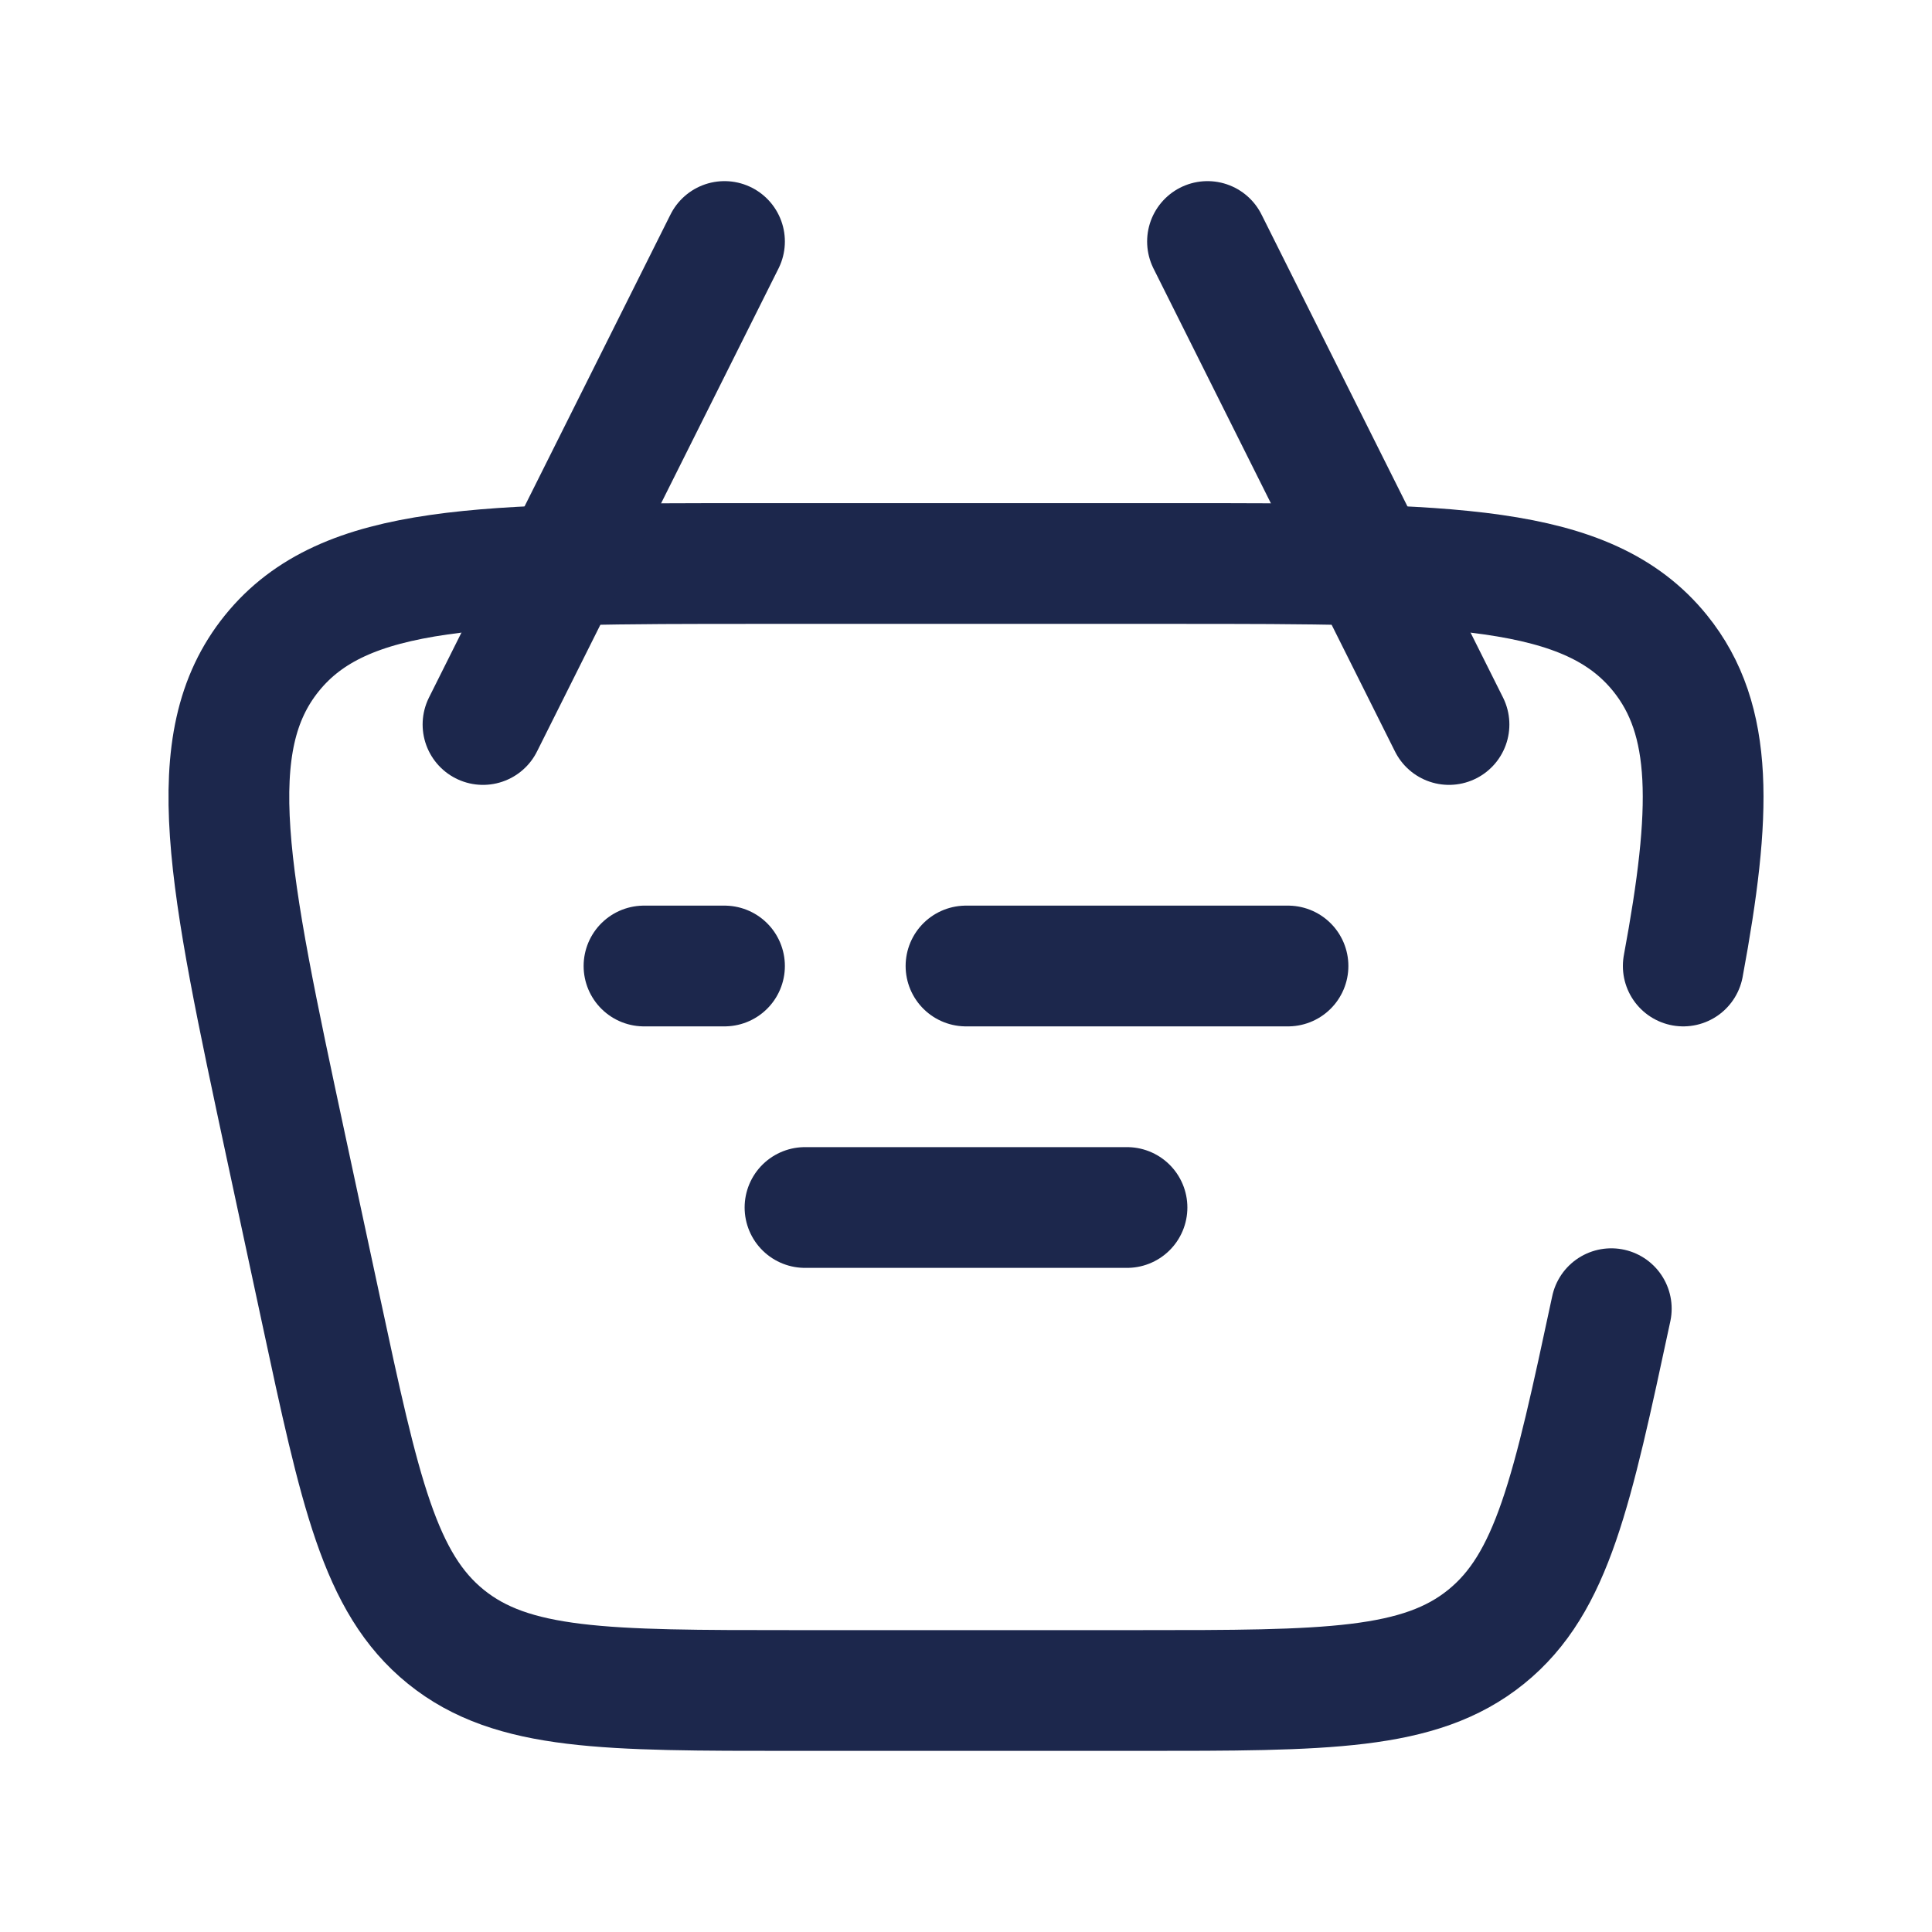
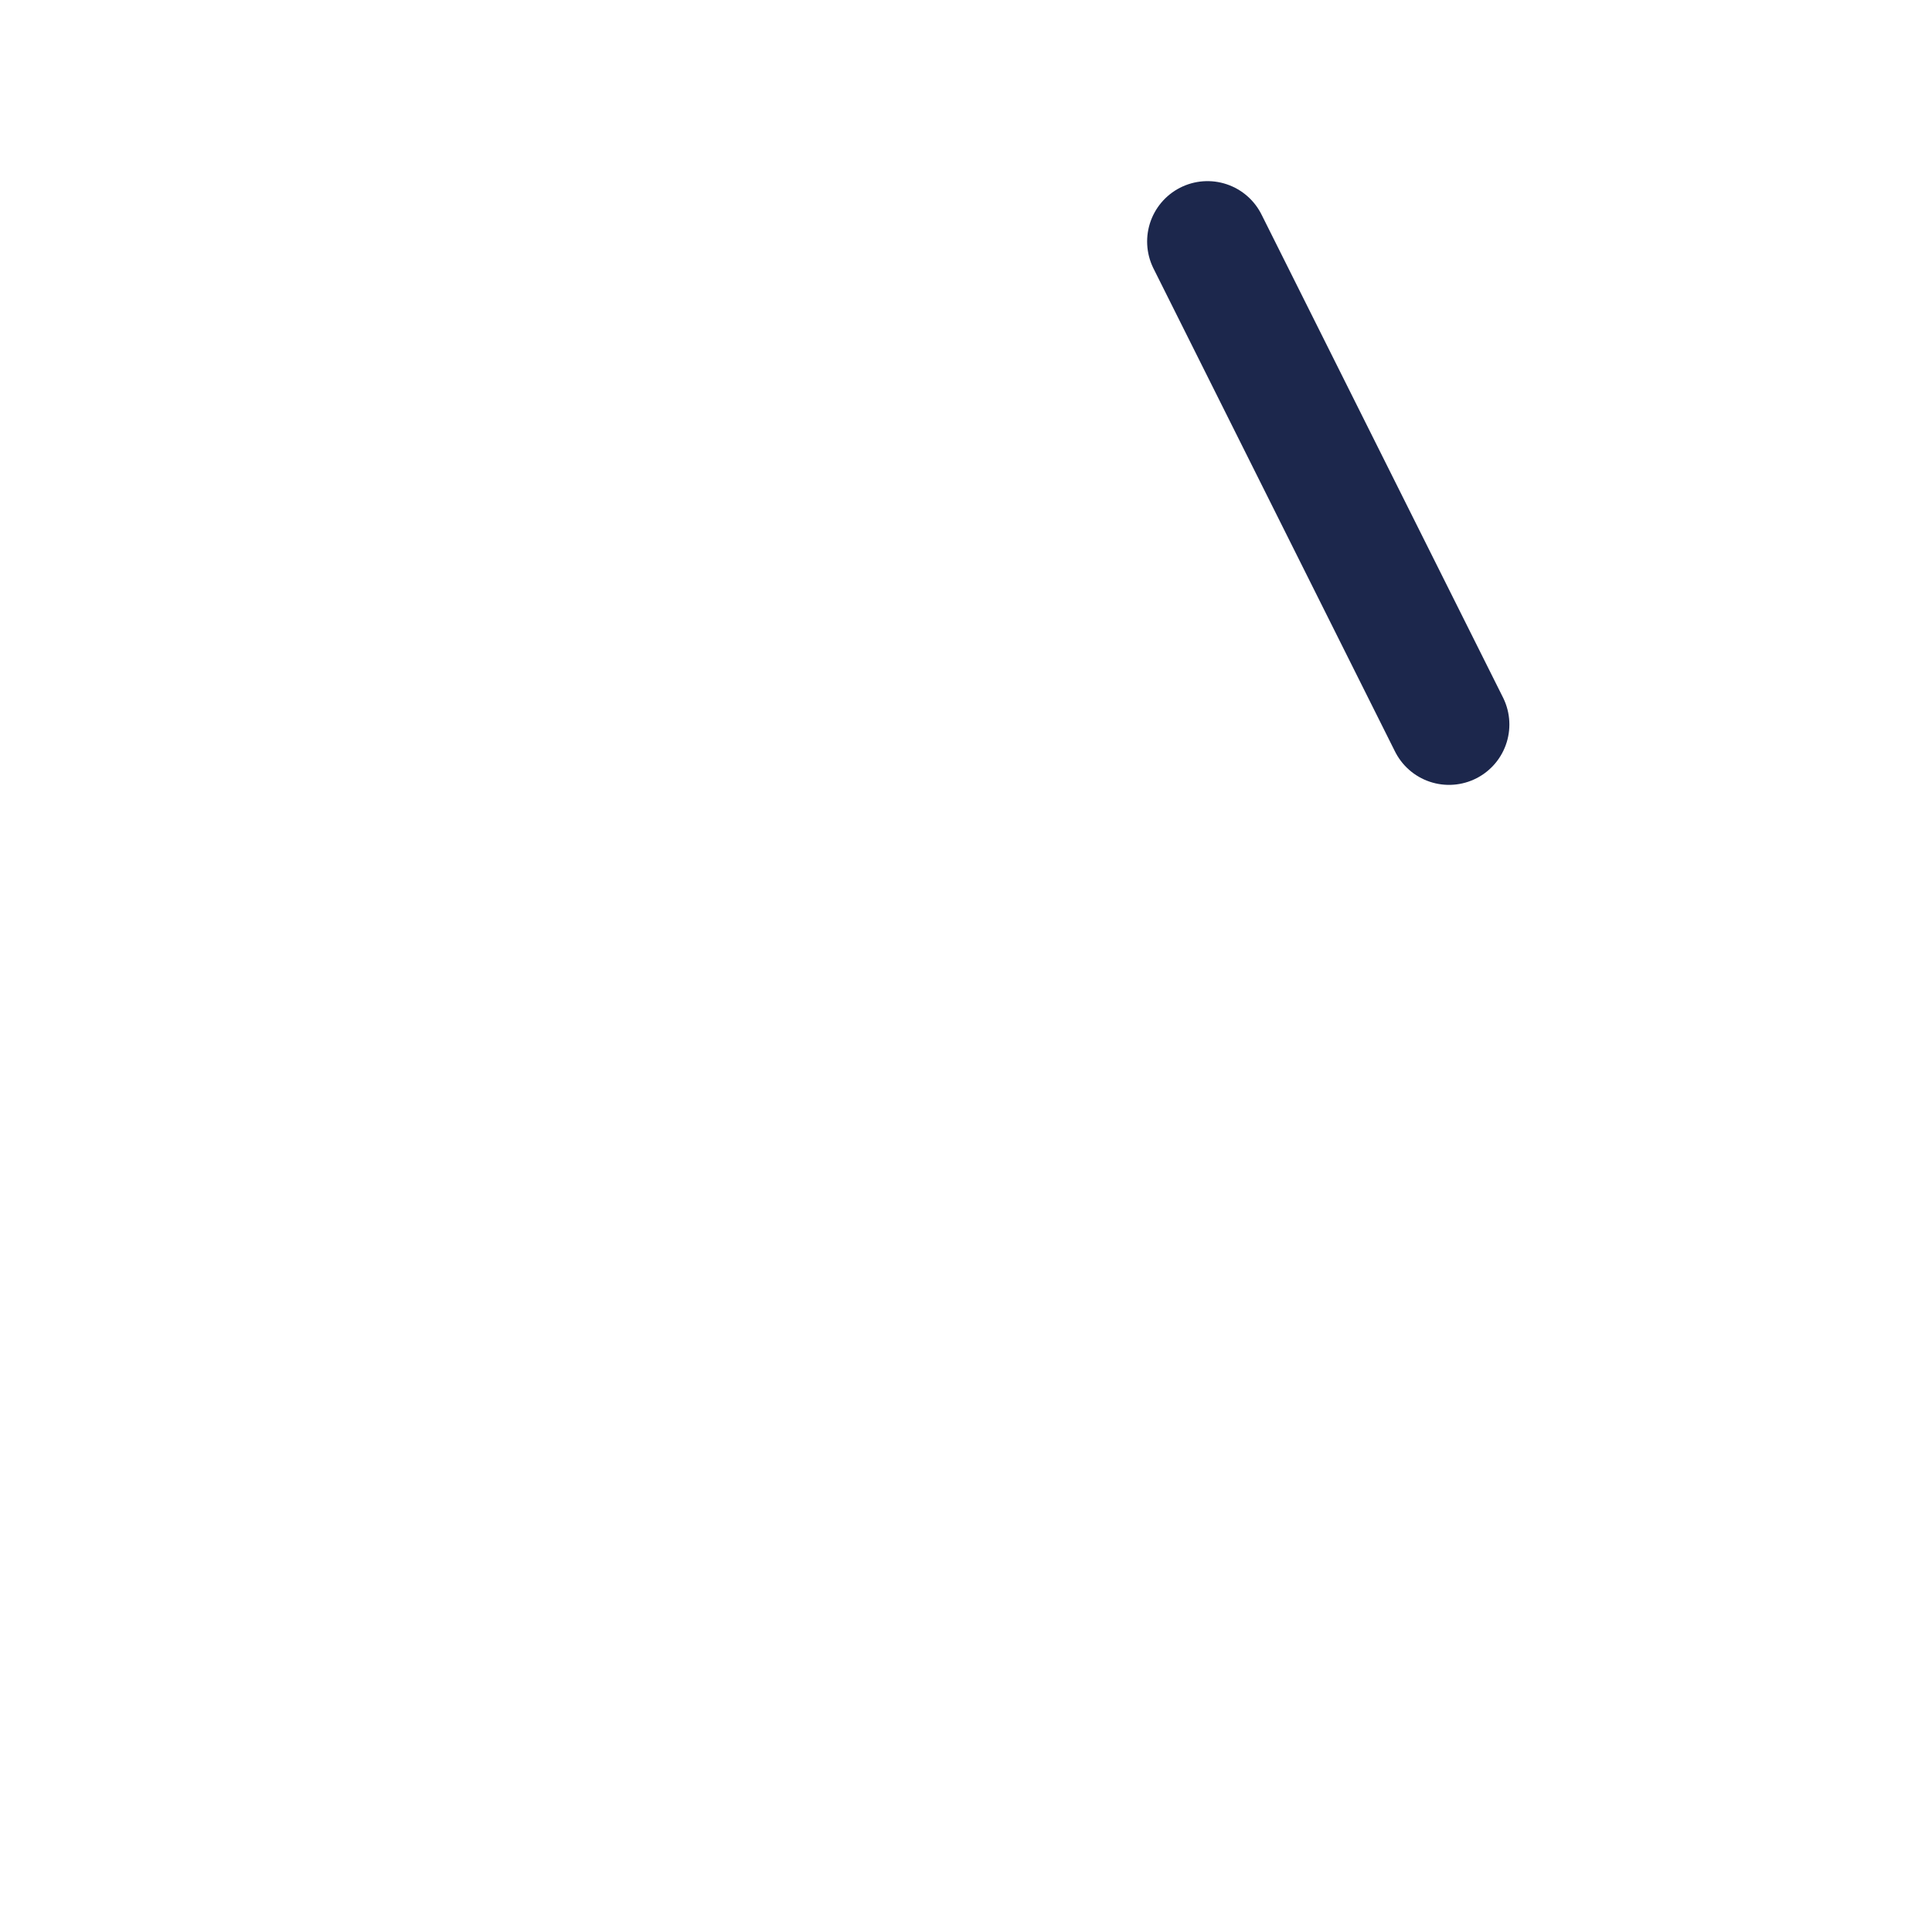
<svg xmlns="http://www.w3.org/2000/svg" width="800px" height="800px" viewBox="0 0 24 24" fill="none">
-   <path d="M20.016 16.257C19.529 18.53 19.286 19.666 18.461 20.333C17.636 21 16.474 21 14.149 21H9.851C7.526 21 6.364 21 5.539 20.333C4.714 19.666 4.471 18.53 3.984 16.257L3.555 14.257C2.837 10.904 2.477 9.228 3.378 8.114C4.279 7 5.993 7 9.422 7H14.578C18.007 7 19.721 7 20.622 8.114C21.293 8.944 21.265 10.086 20.91 12" stroke="#1C274C" stroke-width="1.5" stroke-linecap="round" />
-   <path d="M16 12H12M9 12H8" stroke="#1C274C" stroke-width="1.5" stroke-linecap="round" stroke-linejoin="round" />
-   <path d="M10 15H14" stroke="#1C274C" stroke-width="1.5" stroke-linecap="round" stroke-linejoin="round" />
  <path d="M18 9L15 3" stroke="#1C274C" stroke-width="1.5" stroke-linecap="round" stroke-linejoin="round" />
-   <path d="M6 9L9 3" stroke="#1C274C" stroke-width="1.5" stroke-linecap="round" stroke-linejoin="round" />
</svg>